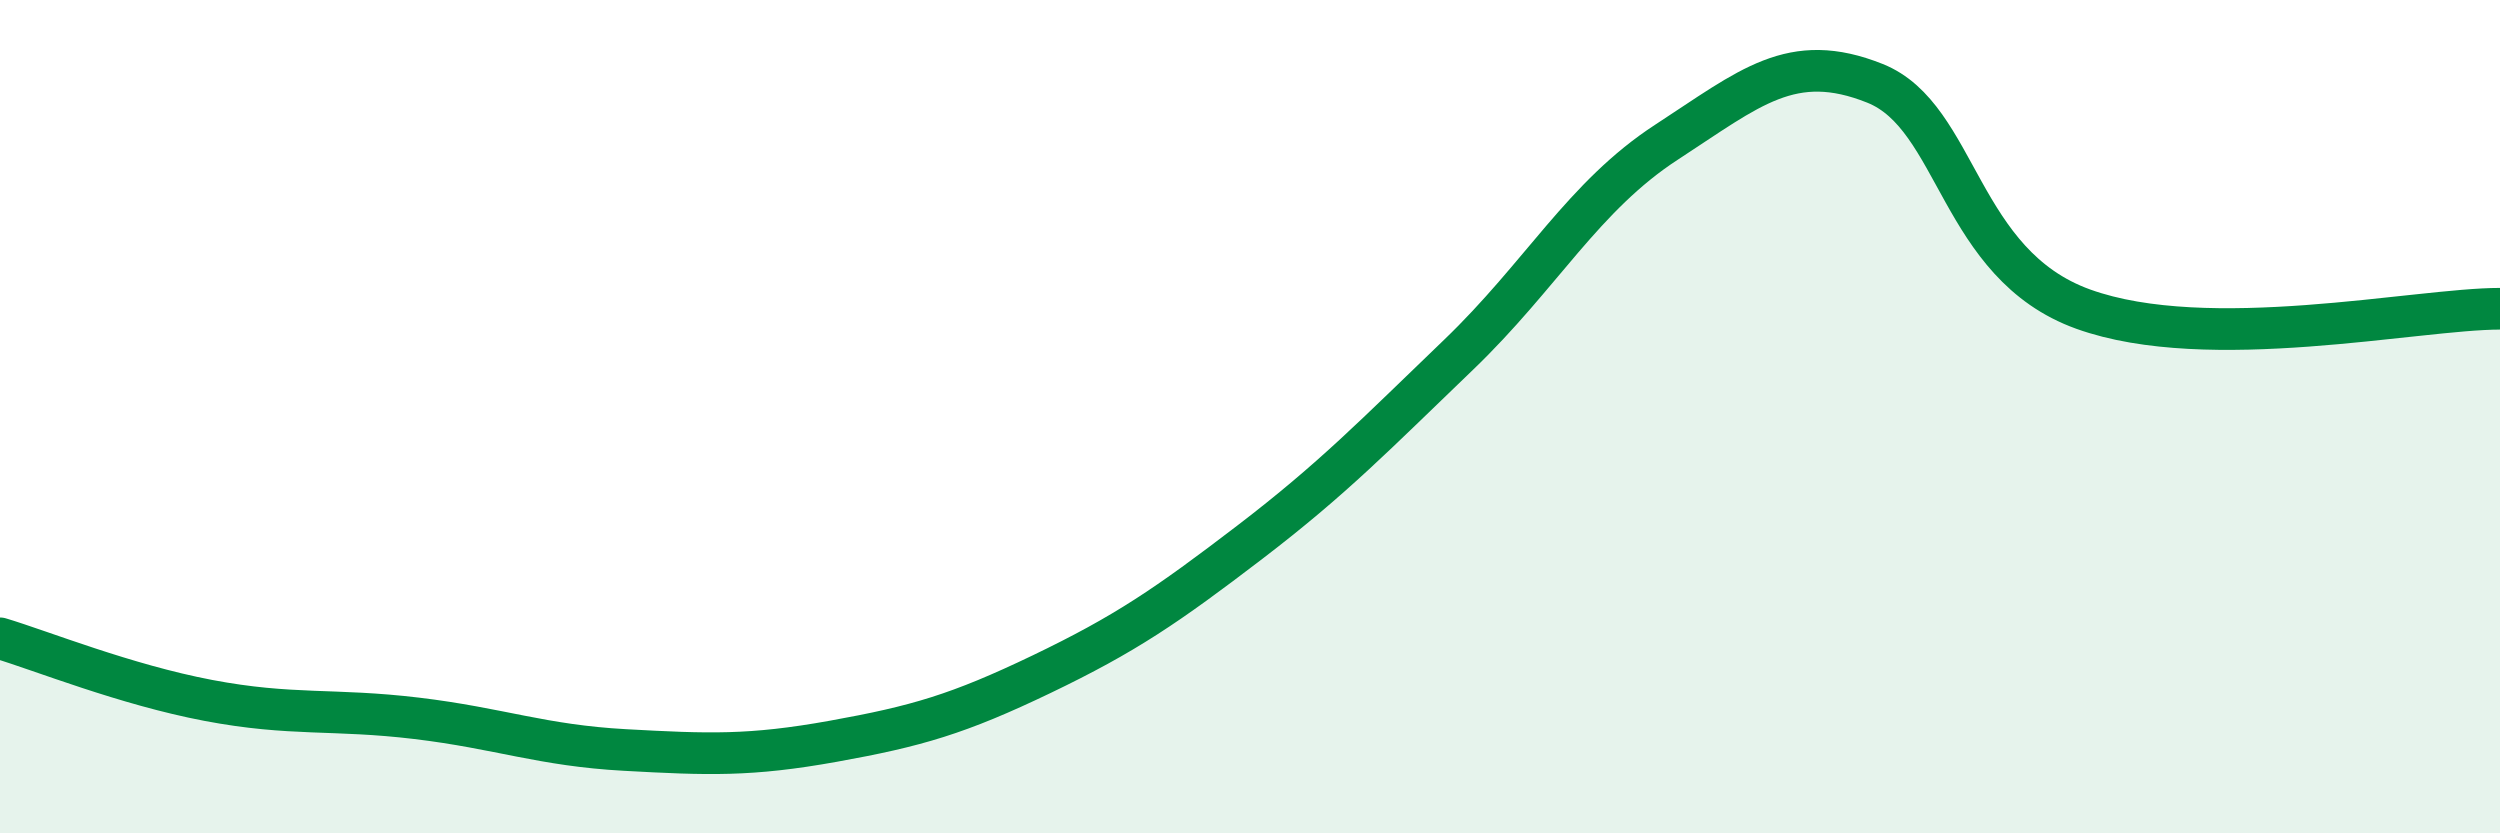
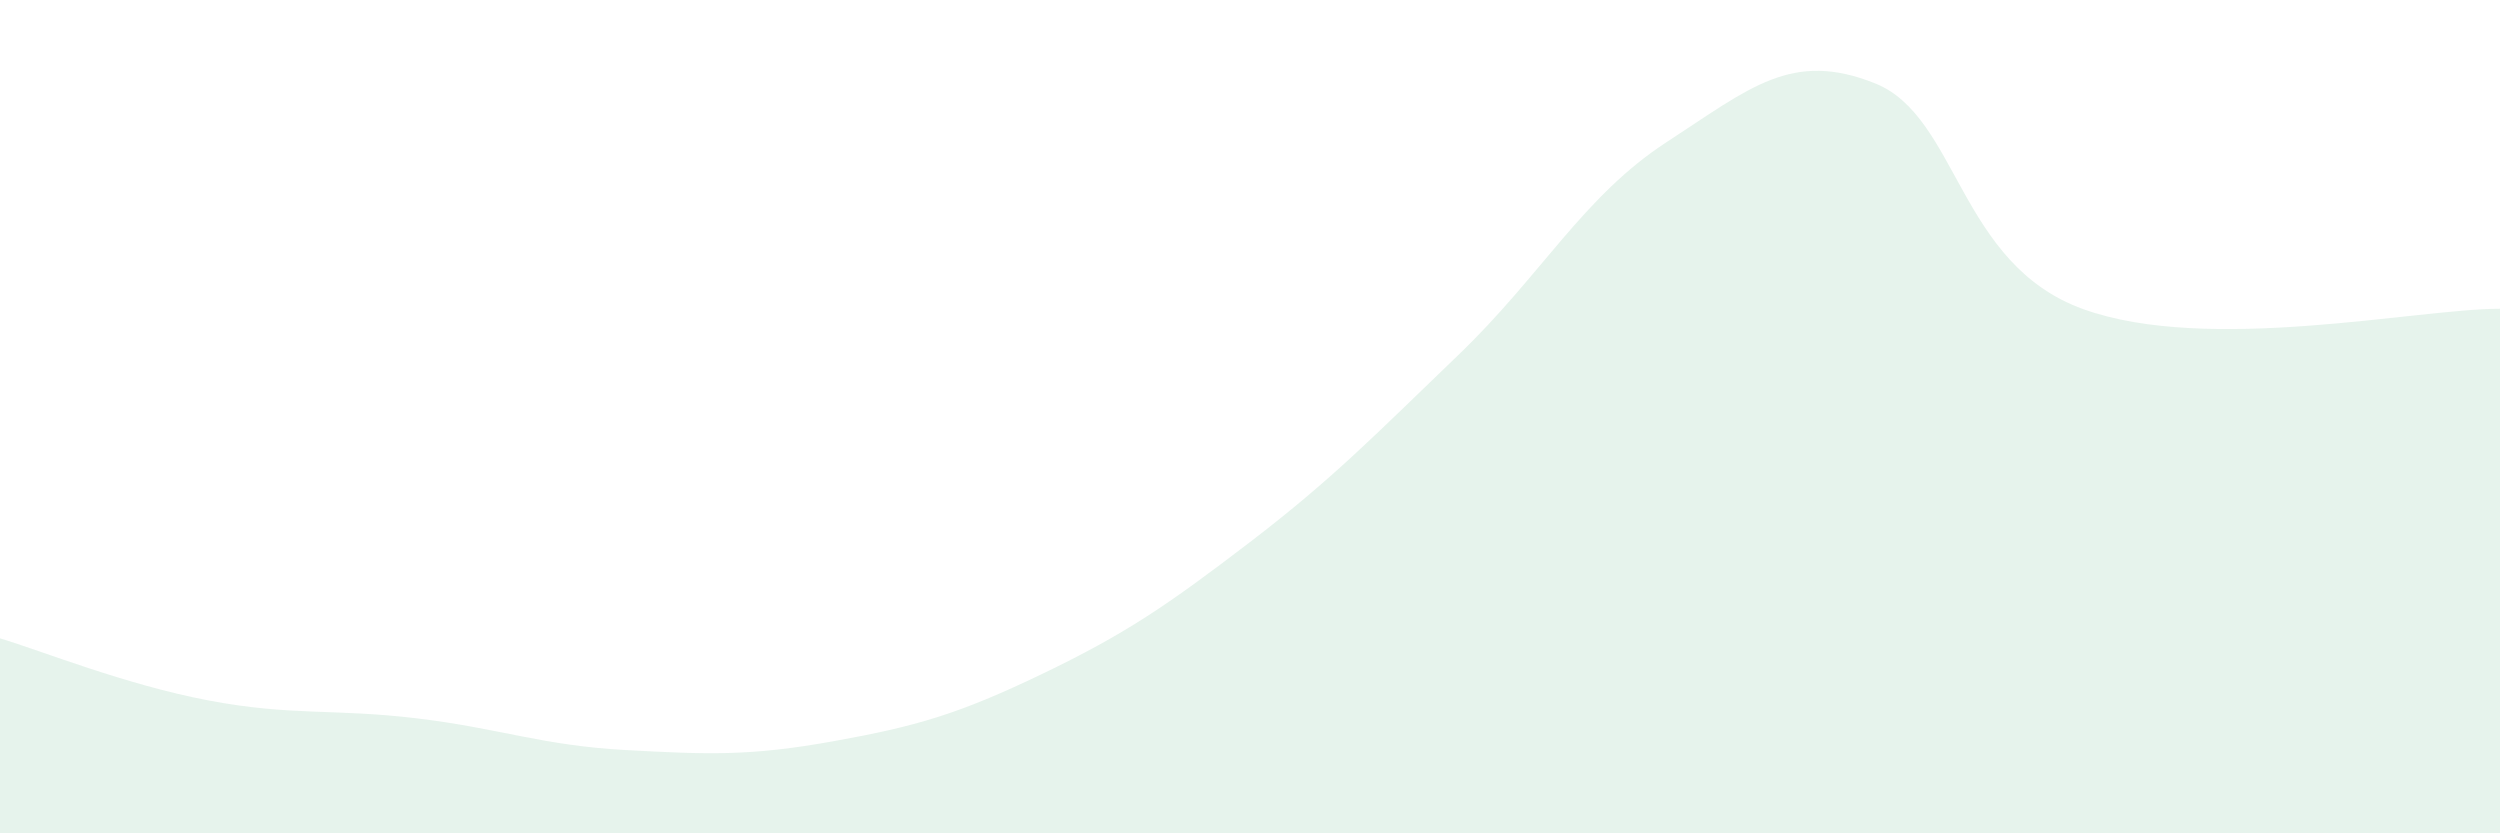
<svg xmlns="http://www.w3.org/2000/svg" width="60" height="20" viewBox="0 0 60 20">
  <path d="M 0,15.32 C 1,15.62 3,16.43 5,16.81 C 7,17.19 8,17 10,17.24 C 12,17.48 13,17.89 15,18 C 17,18.11 18,18.15 20,17.79 C 22,17.43 23,17.14 25,16.18 C 27,15.22 28,14.54 30,13.01 C 32,11.48 33,10.44 35,8.52 C 37,6.6 38,4.71 40,3.41 C 42,2.11 43,1.2 45,2 C 47,2.8 47,6.34 50,7.42 C 53,8.5 58,7.41 60,7.41L60 20L0 20Z" fill="#008740" opacity="0.1" stroke-linecap="round" stroke-linejoin="round" />
-   <path d="M 0,15.32 C 1,15.62 3,16.43 5,16.81 C 7,17.19 8,17 10,17.24 C 12,17.48 13,17.89 15,18 C 17,18.11 18,18.15 20,17.79 C 22,17.43 23,17.14 25,16.18 C 27,15.22 28,14.54 30,13.01 C 32,11.48 33,10.44 35,8.52 C 37,6.6 38,4.71 40,3.41 C 42,2.11 43,1.2 45,2 C 47,2.8 47,6.34 50,7.42 C 53,8.5 58,7.41 60,7.41" stroke="#008740" stroke-width="1" fill="none" stroke-linecap="round" stroke-linejoin="round" />
</svg>